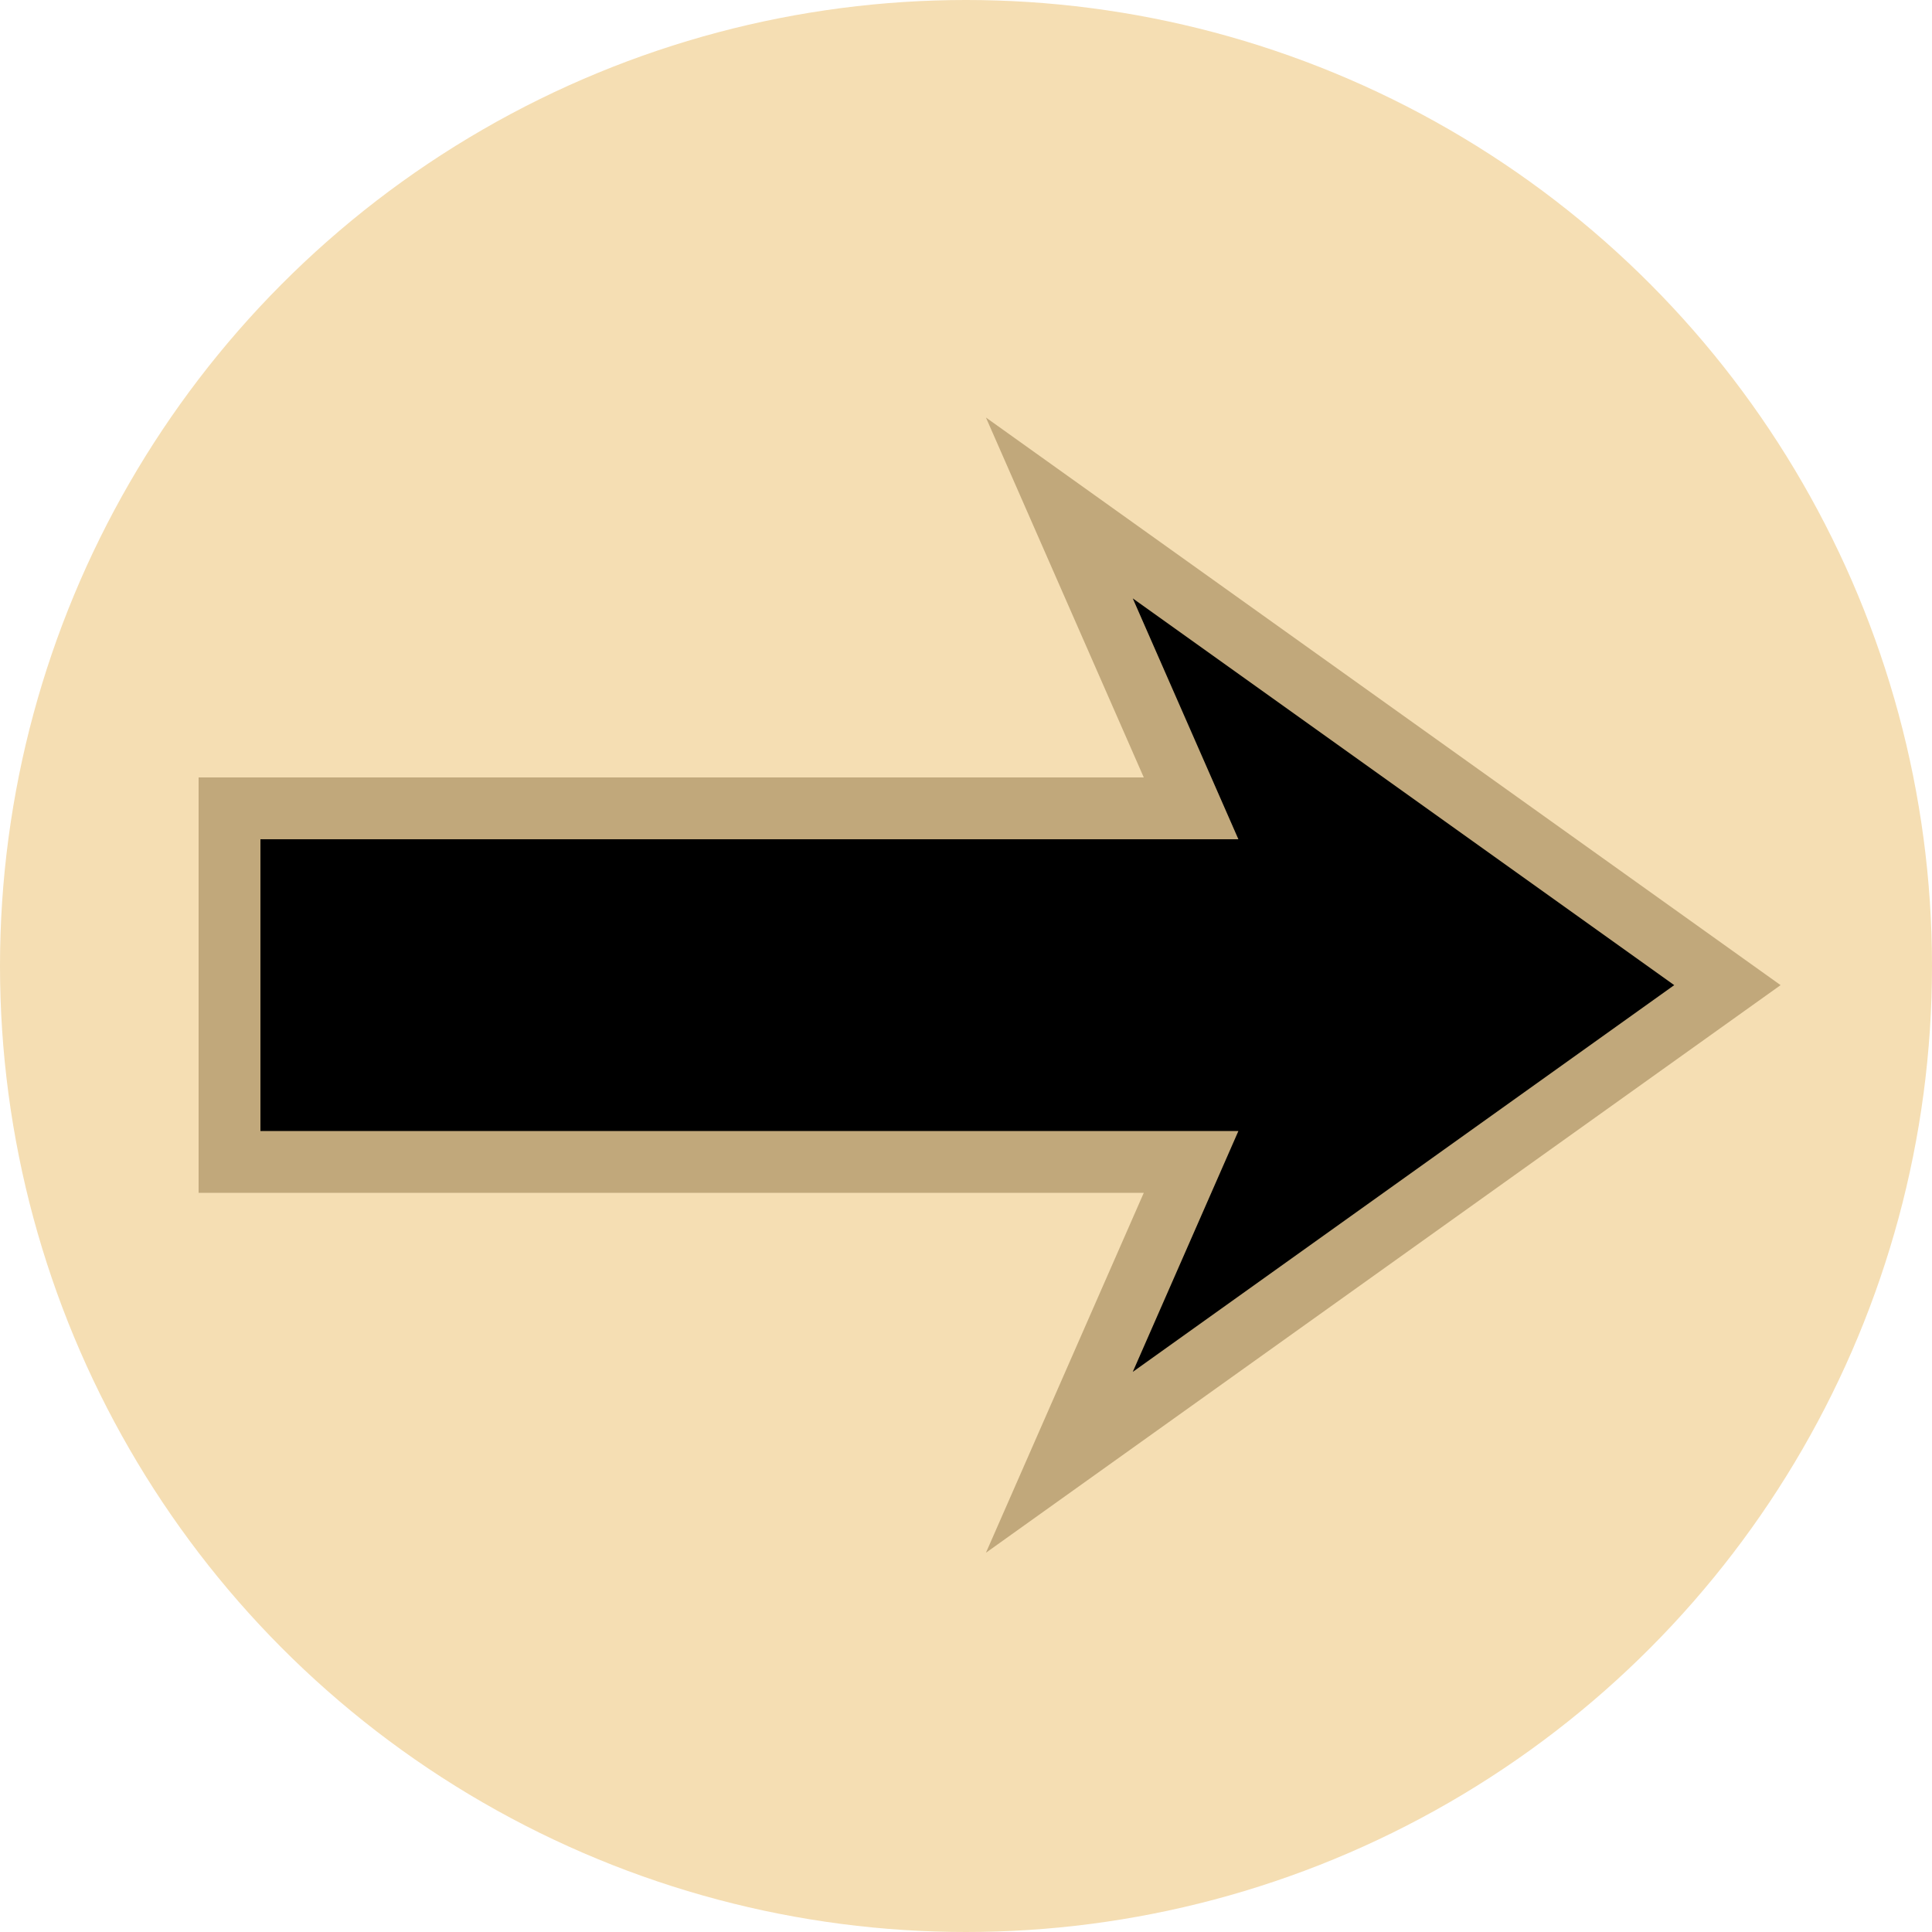
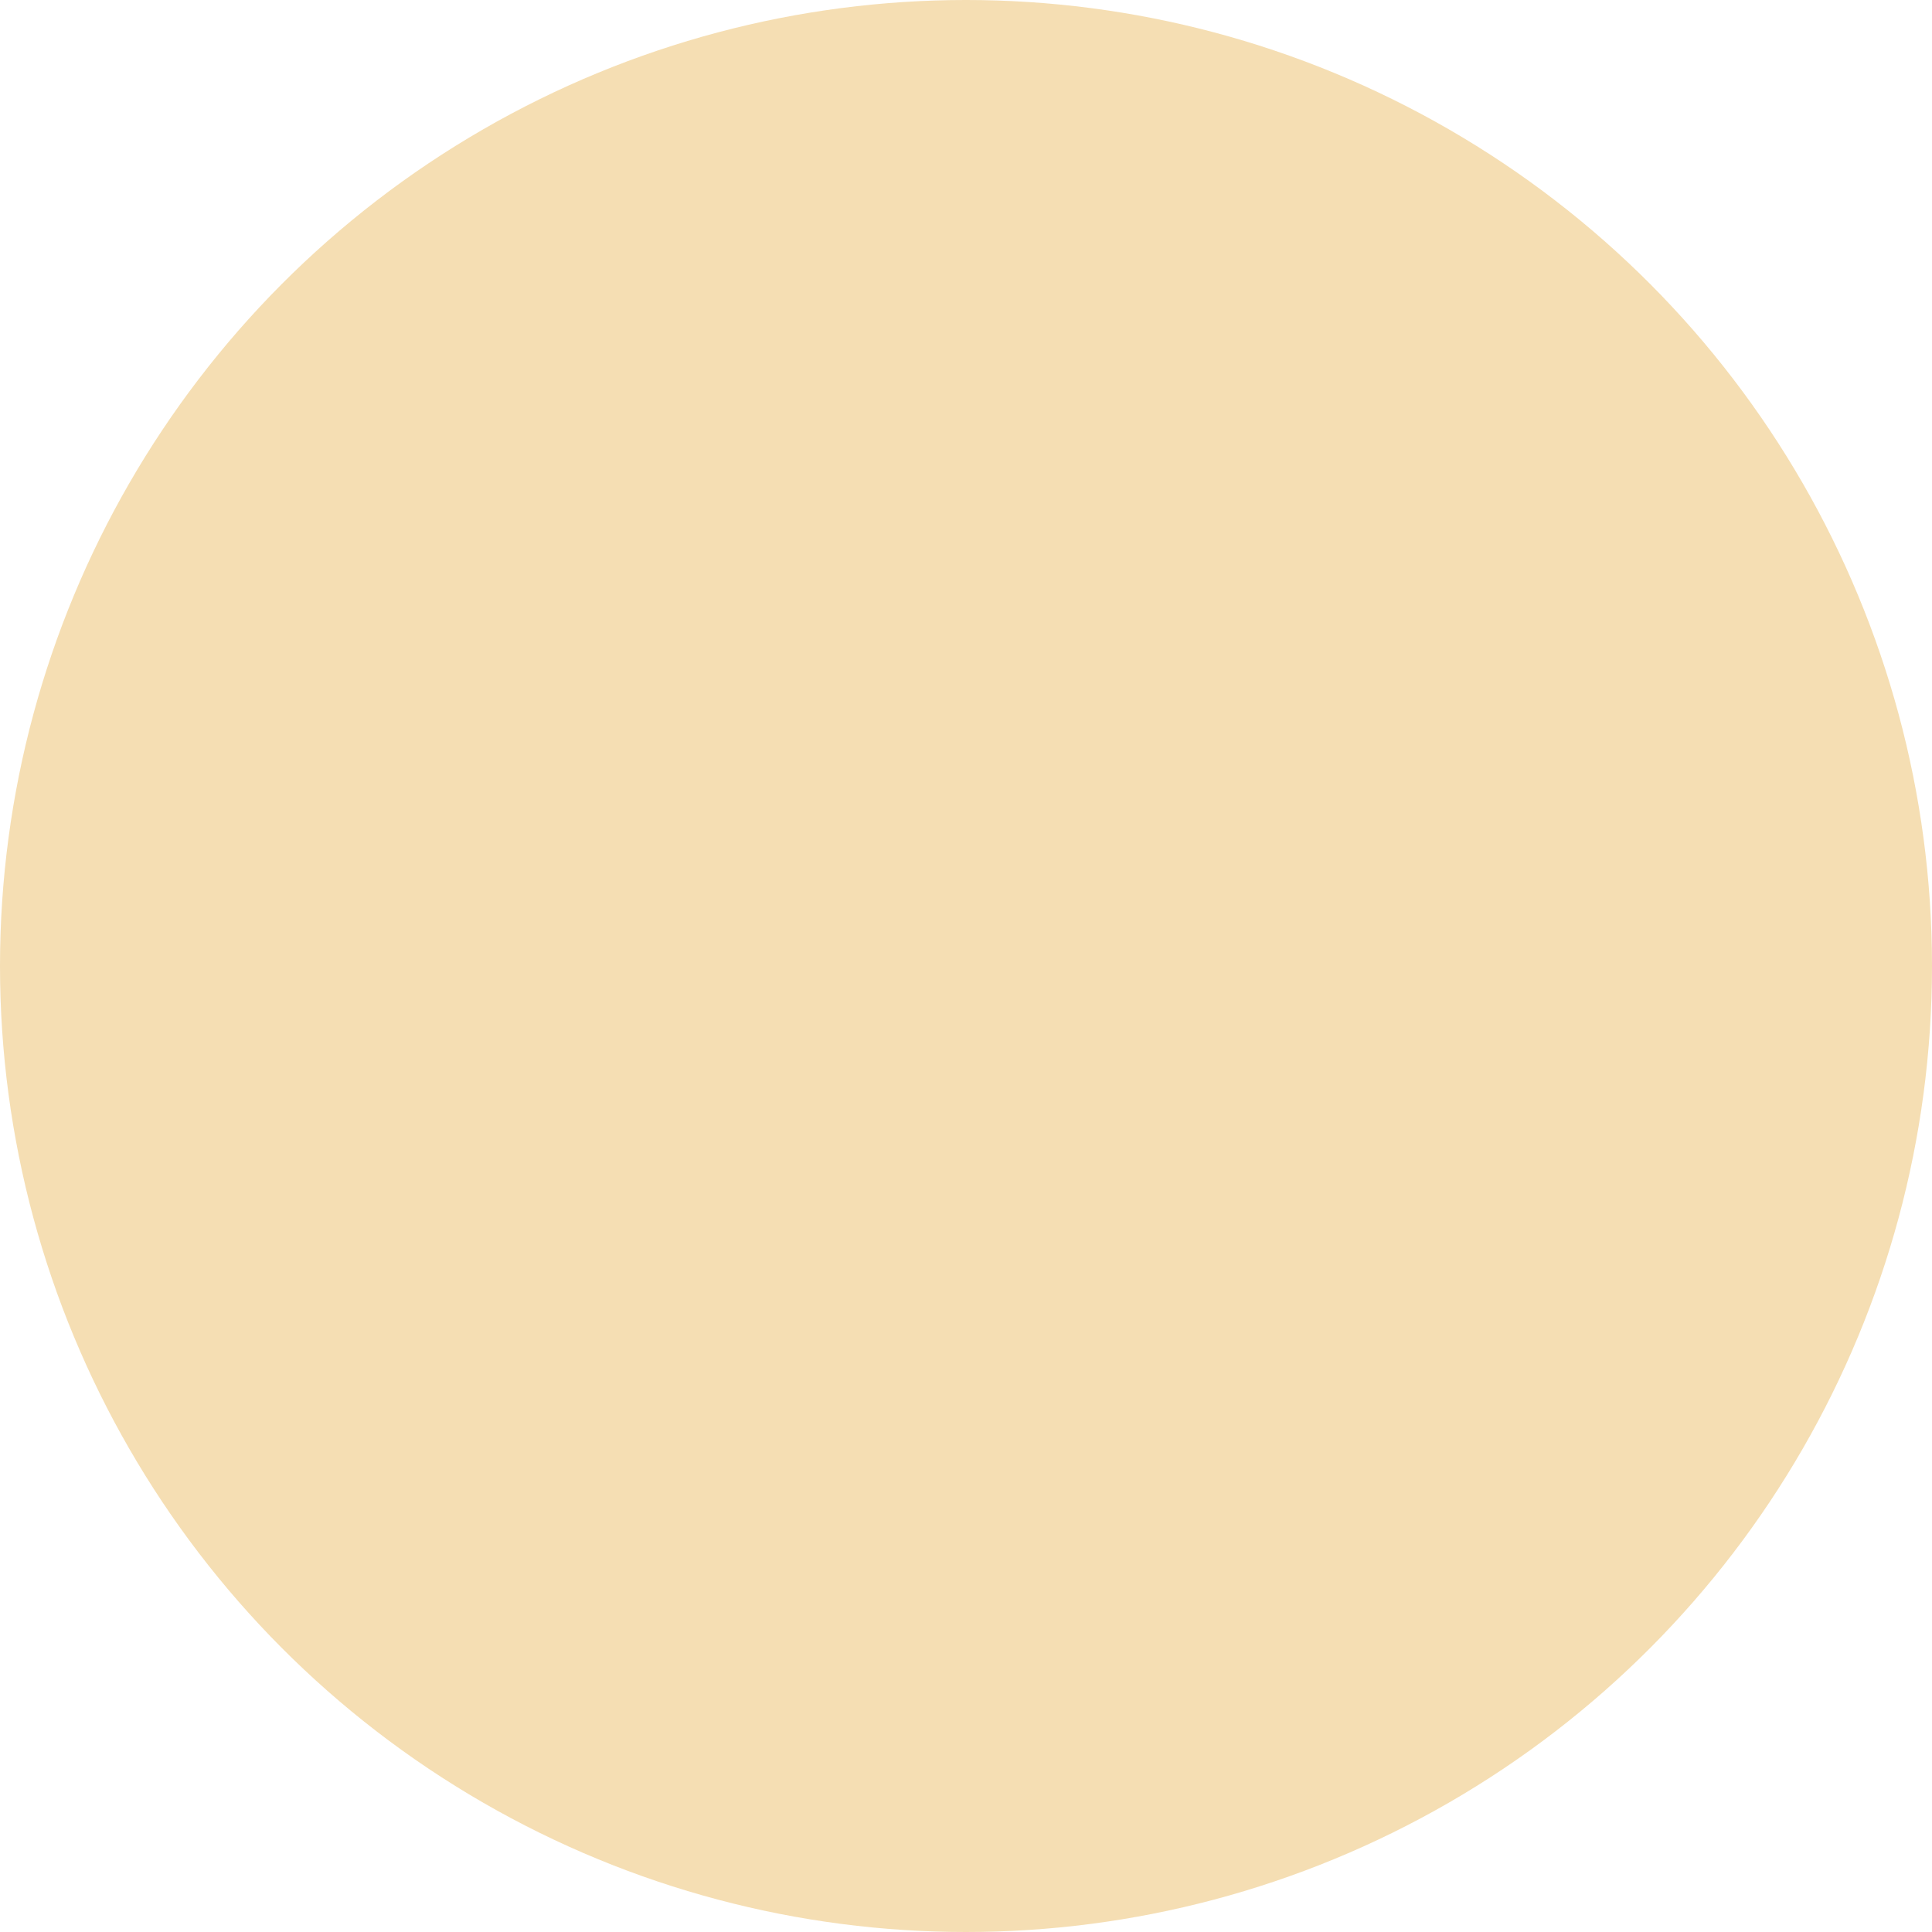
- <svg xmlns="http://www.w3.org/2000/svg" xmlns:ns1="https://boxy-svg.com" viewBox="0 0 500 500">
+ <svg xmlns="http://www.w3.org/2000/svg" viewBox="0 0 500 500">
  <ellipse style="vector-effect: non-scaling-stroke; stroke-width: 0px; stroke: rgb(245, 222, 179); fill: rgb(245, 222, 179);" cx="250" cy="250" rx="250" ry="250" />
-   <path d="M 59.4 209.201 H 308.253 L 274.16 131.459 L 447.051 254.953 L 274.16 378.446 L 308.253 300.704 H 59.4 V 209.201 Z" style="transform-origin: 447.051px 254.952px; stroke-width: 16px; stroke: rgb(193, 168, 123);" ns1:shape="arrow 59.4 131.459 387.651 246.987 91.503 172.891 34.093 1@d4e47a6f" />
</svg>